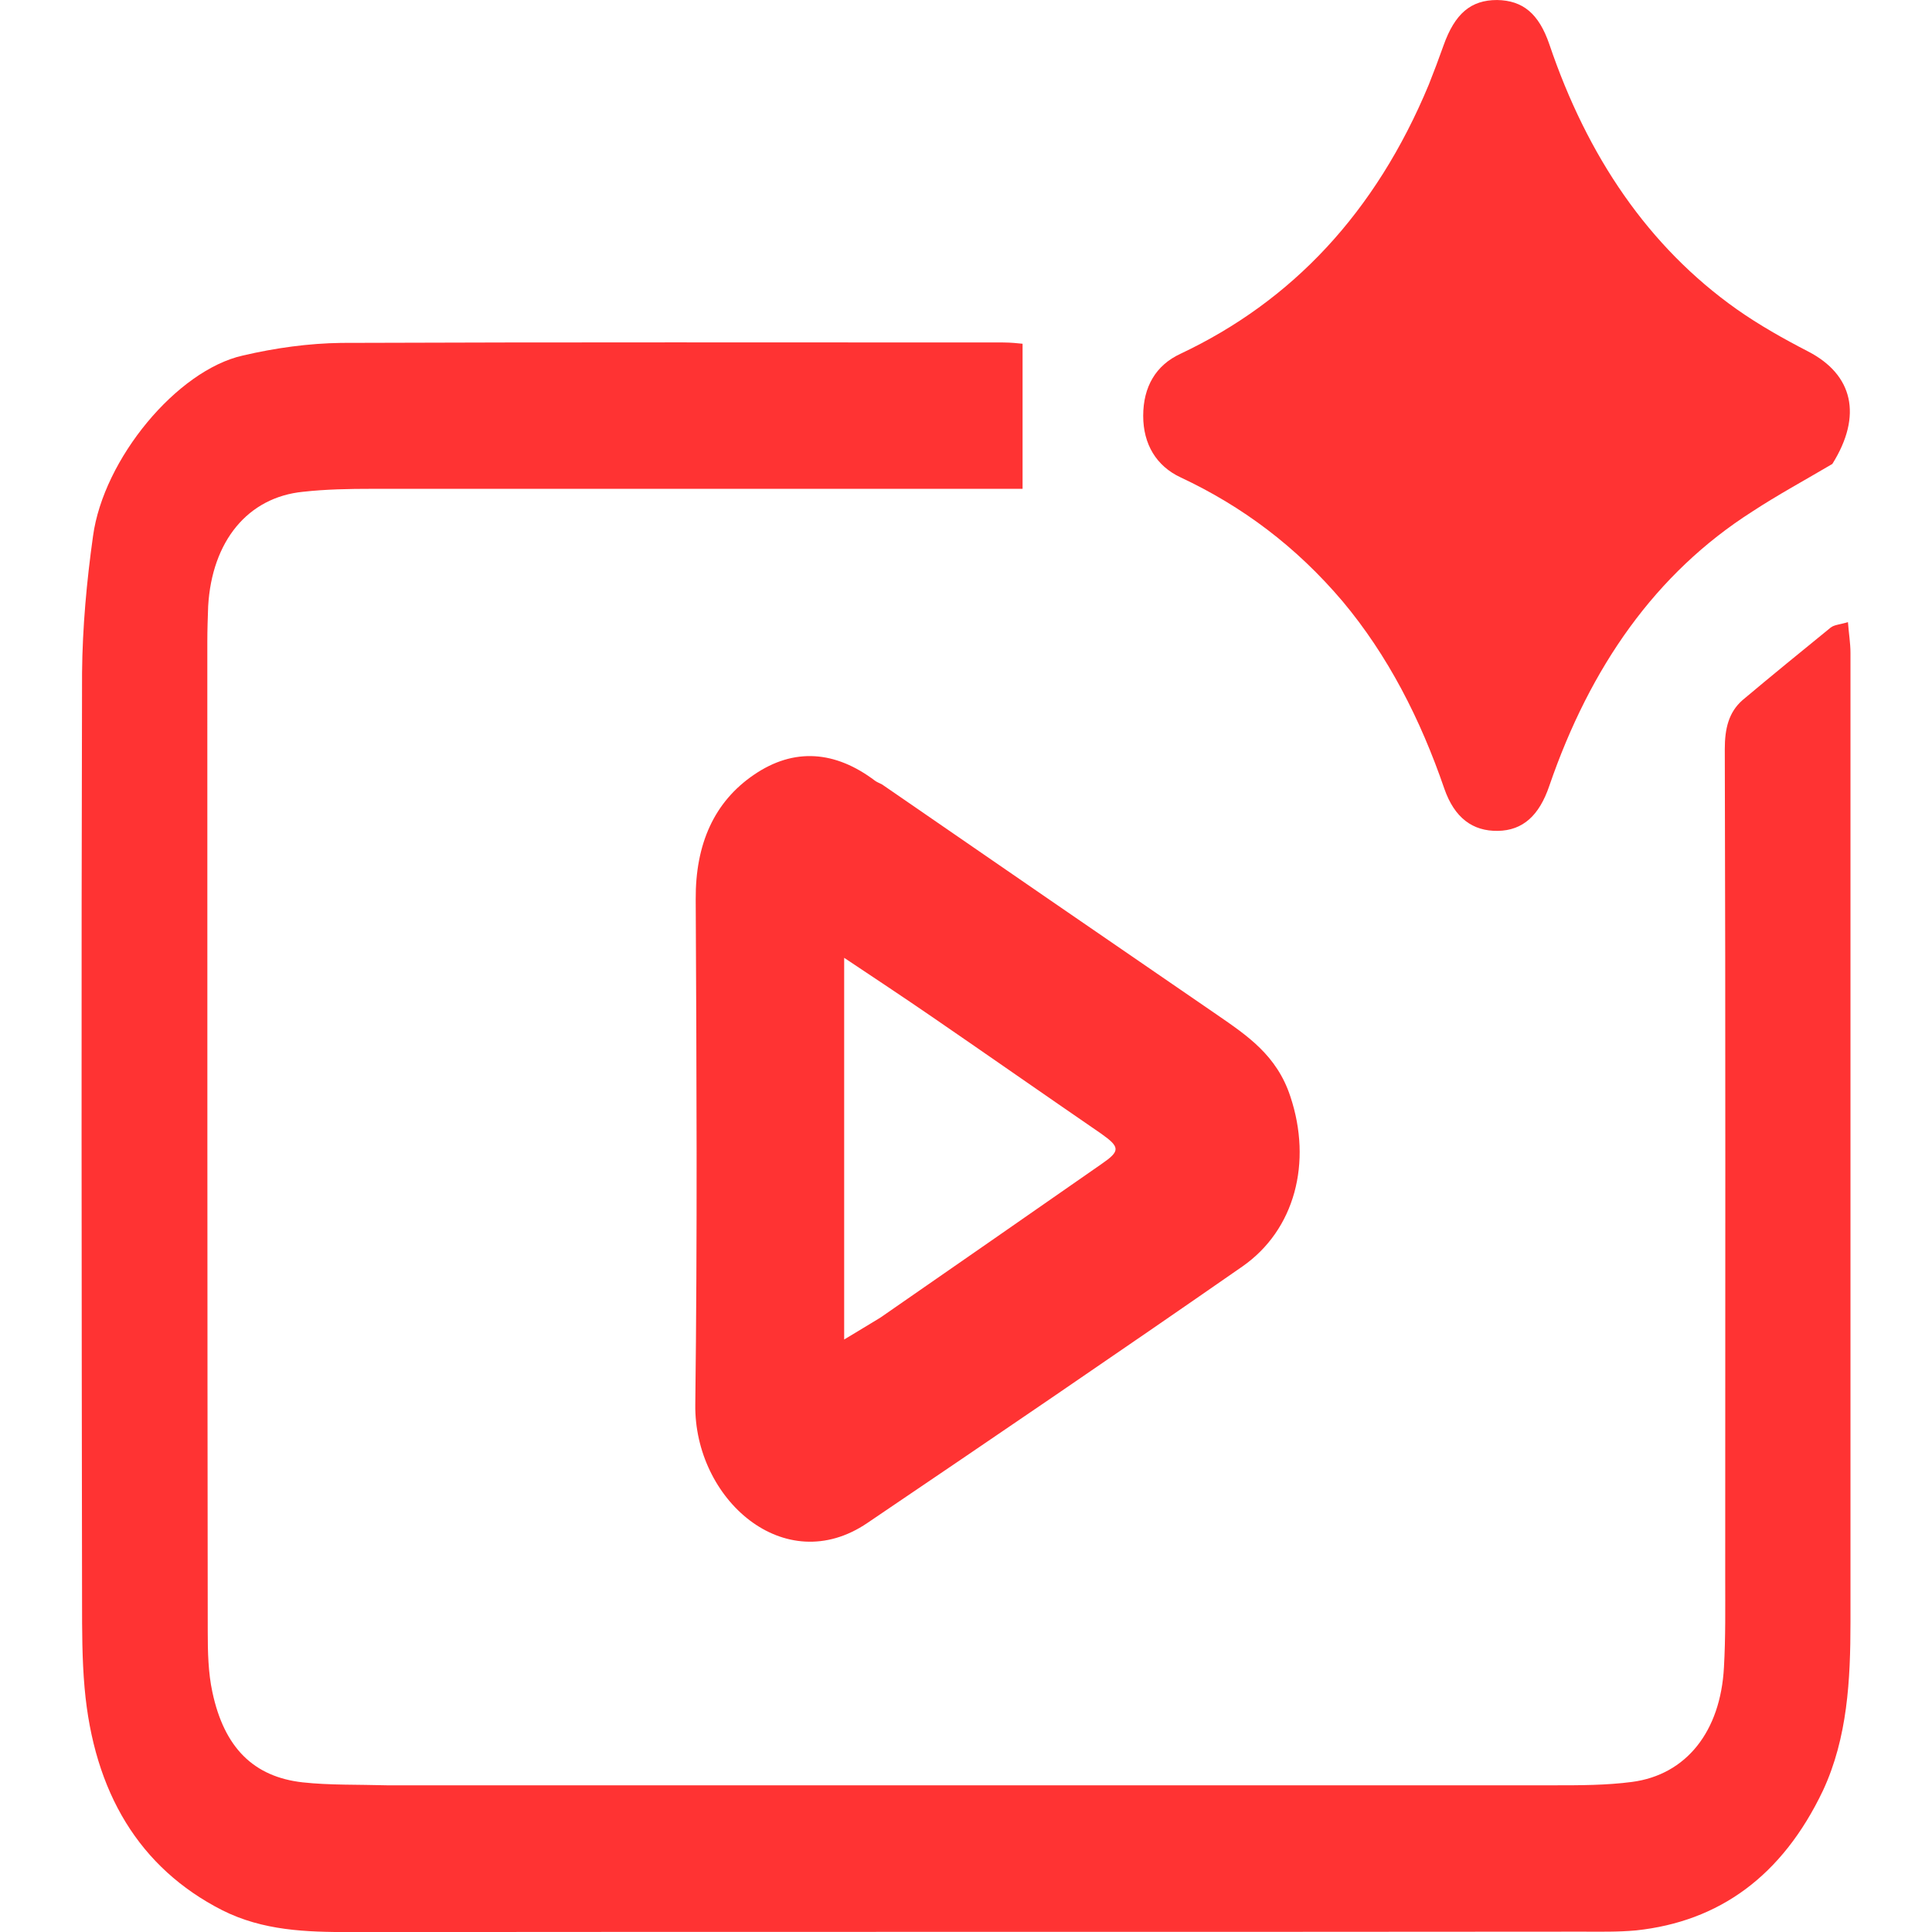
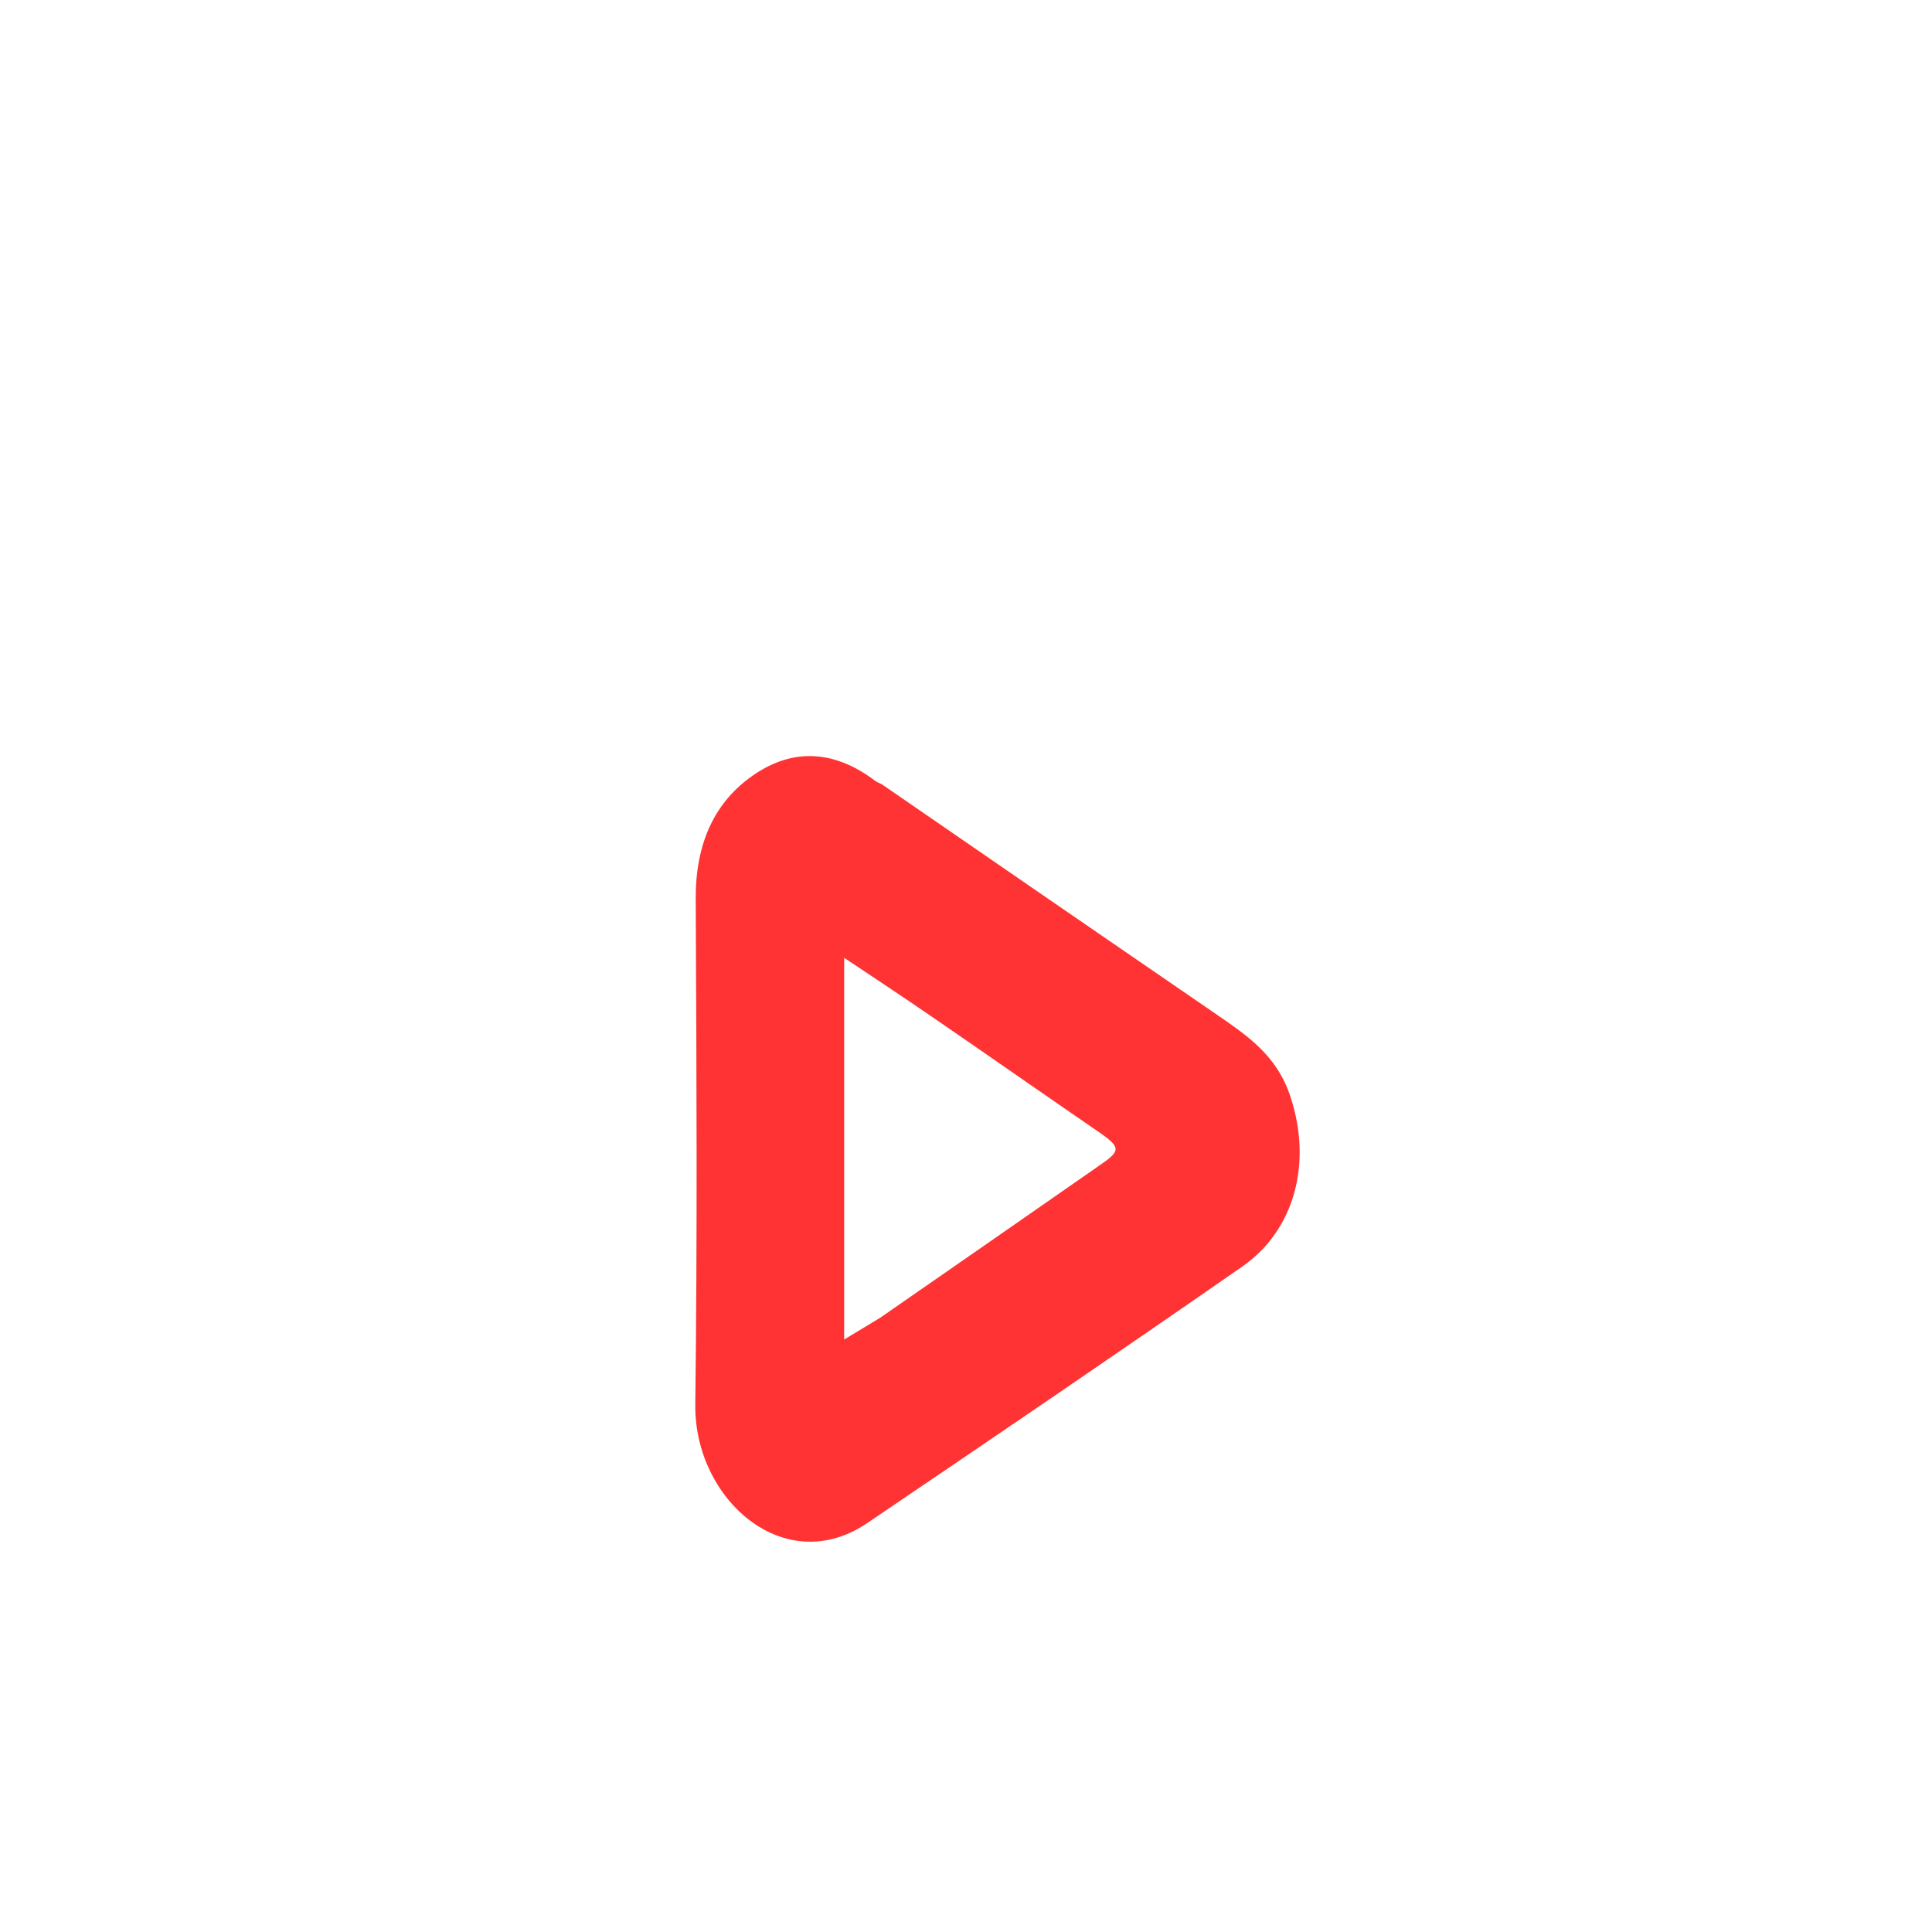
<svg xmlns="http://www.w3.org/2000/svg" width="100px" height="100px" viewBox="0 0 100 100">
  <title>vidduo logo</title>
  <g transform="matrix(2.183, 0, 0, 2.183, -14.603, -28.972)">
-     <path d="M9.57 48.76c9.26 0 18.46 0 27.67 0 0.62 0 1.24 0 1.85-0.08 1.29-0.17 2.1-1.2 2.18-2.72 0.04-0.7 0.03-1.41 0.03-2.11 0-6.55 0.01-13.11-0.01-19.66 0-0.48 0.09-0.87 0.42-1.16 0.69-0.58 1.39-1.15 2.09-1.72 0.09-0.07 0.22-0.07 0.41-0.13 0.02 0.27 0.06 0.5 0.06 0.73 0 7.66 0 15.32 0 22.98 0 1.37-0.07 2.74-0.65 3.99-0.97 2.04-2.47 3.11-4.43 3.32-0.43 0.04-0.86 0.03-1.29 0.03-9.74 0.01-19.47 0-29.21 0.01-1.03 0-2.06-0.03-3.03-0.52-1.96-1-3.04-2.79-3.26-5.27-0.06-0.68-0.06-1.37-0.06-2.06-0.01-7.34-0.02-14.68 0-22.01 0.01-1.08 0.11-2.17 0.26-3.24 0.25-1.83 1.99-3.93 3.55-4.28 0.77-0.18 1.56-0.29 2.34-0.3 5.23-0.02 10.46-0.01 15.69-0.01 0.18 0 0.36 0.02 0.46 0.03 0 1.16 0 2.24 0 3.44-0.15 0-0.38 0-0.61 0-4.93 0-9.87 0-14.81 0-0.55 0-1.1 0.01-1.64 0.07-1.31 0.13-2.16 1.17-2.25 2.71-0.01 0.28-0.02 0.57-0.02 0.85 0 7.82 0 15.64 0.01 23.46 0 0.48 0.01 0.98 0.11 1.44 0.28 1.32 0.98 2.01 2.14 2.14 0.64 0.07 1.3 0.05 2 0.07z" transform="translate(6.295, 6.842)" fill="#ff3333" />
-     <path d="M43.84 17.43c-0.66 0.39-1.29 0.73-1.9 1.13-2.29 1.46-3.84 3.68-4.81 6.5-0.24 0.71-0.63 1.06-1.22 1.07-0.6 0.01-1.03-0.31-1.27-1-0.57-1.66-1.34-3.16-2.41-4.44-1.11-1.31-2.39-2.26-3.84-2.94-0.58-0.27-0.89-0.79-0.89-1.46 0-0.69 0.3-1.2 0.88-1.47 2.65-1.25 4.63-3.35 5.89-6.38 0.12-0.3 0.24-0.62 0.35-0.93 0.27-0.76 0.65-1.08 1.27-1.08 0.61 0.01 0.99 0.32 1.24 1.05 0.9 2.66 2.35 4.8 4.44 6.28 0.54 0.38 1.11 0.7 1.69 1 1.07 0.55 1.3 1.52 0.58 2.67z" transform="translate(6.295, 6.842)" fill="#ff3333" />
    <path d="M21.31 25.03c2.67 1.84 5.3 3.65 7.94 5.46 0.71 0.49 1.42 0.96 1.74 1.94 0.52 1.56 0.11 3.16-1.14 4.03-2.95 2.05-5.92 4.07-8.89 6.08-1.97 1.34-4.11-0.57-4.08-2.81 0.05-3.99 0.03-7.98 0.01-11.97-0.01-1.32 0.44-2.32 1.38-2.96 0.95-0.65 1.93-0.57 2.87 0.14 0.04 0.03 0.09 0.05 0.17 0.09M21.27 37.67c1.75-1.21 3.5-2.43 5.24-3.64 0.45-0.31 0.45-0.4-0.02-0.73-1.34-0.92-2.67-1.85-4.01-2.77-0.67-0.46-1.35-0.91-2.07-1.39 0 3.06 0 6.01 0 9.05 0.32-0.19 0.56-0.34 0.86-0.52z" transform="translate(6.295, 6.842)" fill="#ff3333" />
  </g>
</svg>